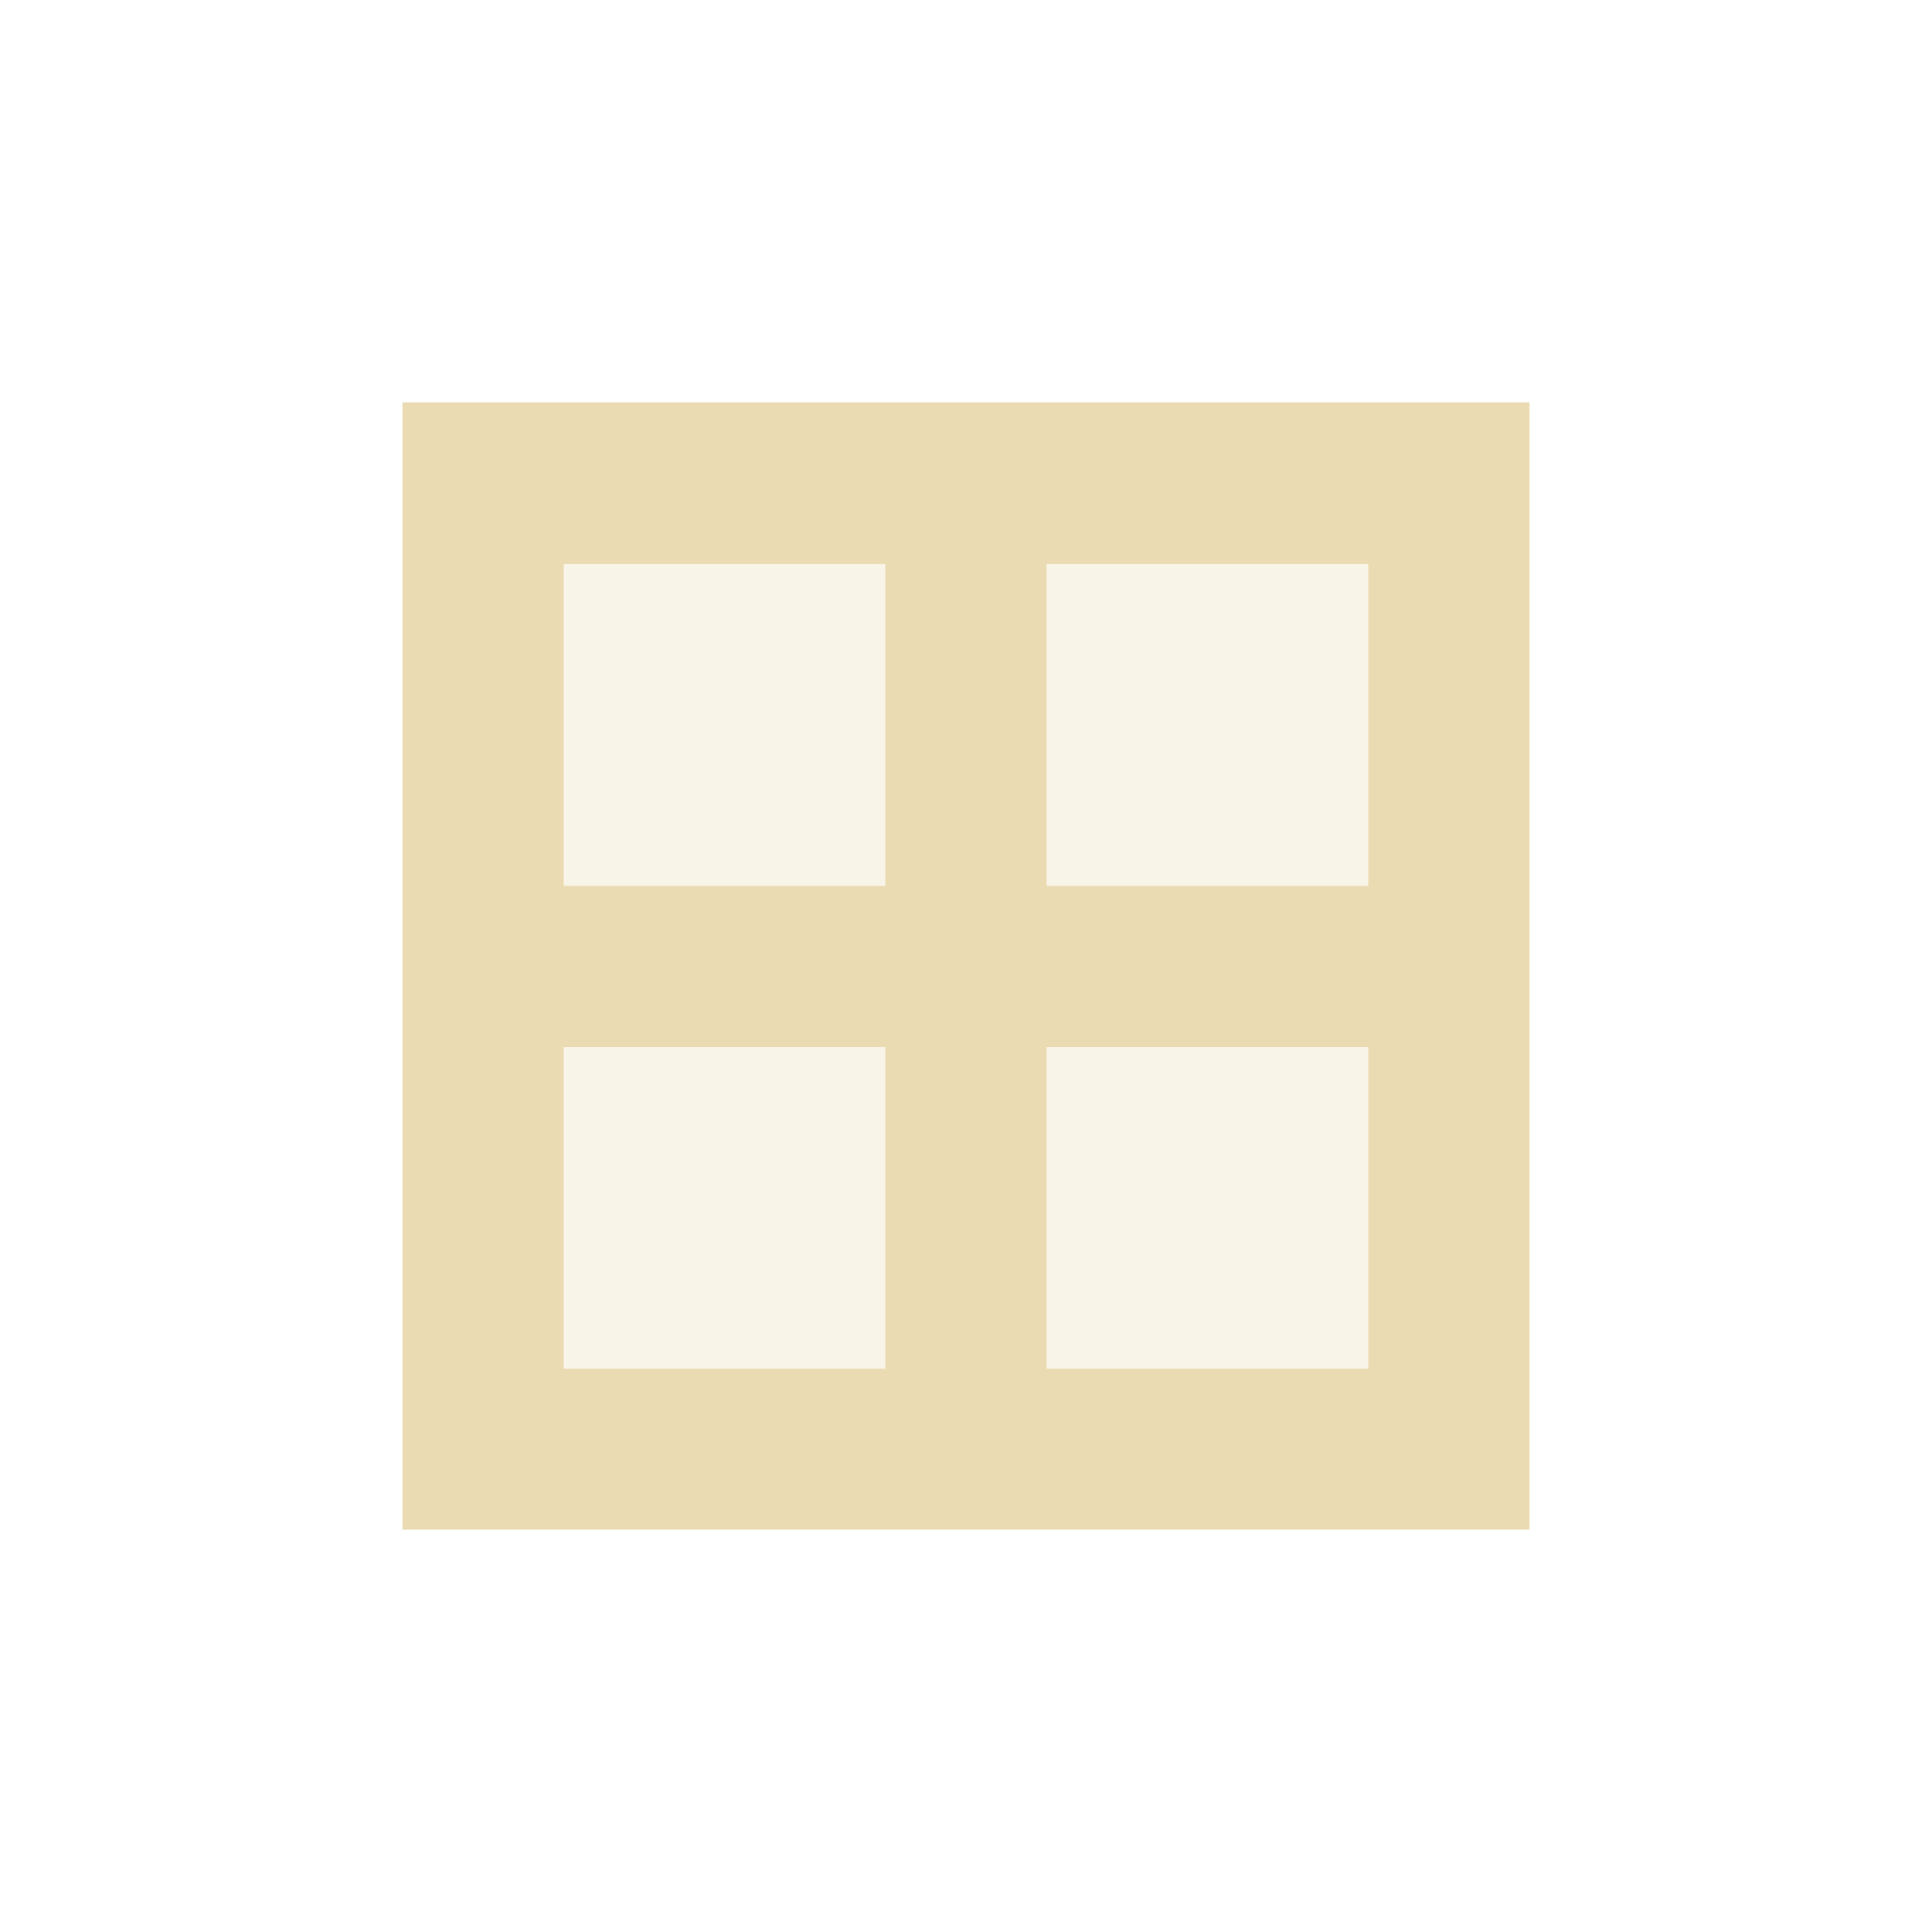
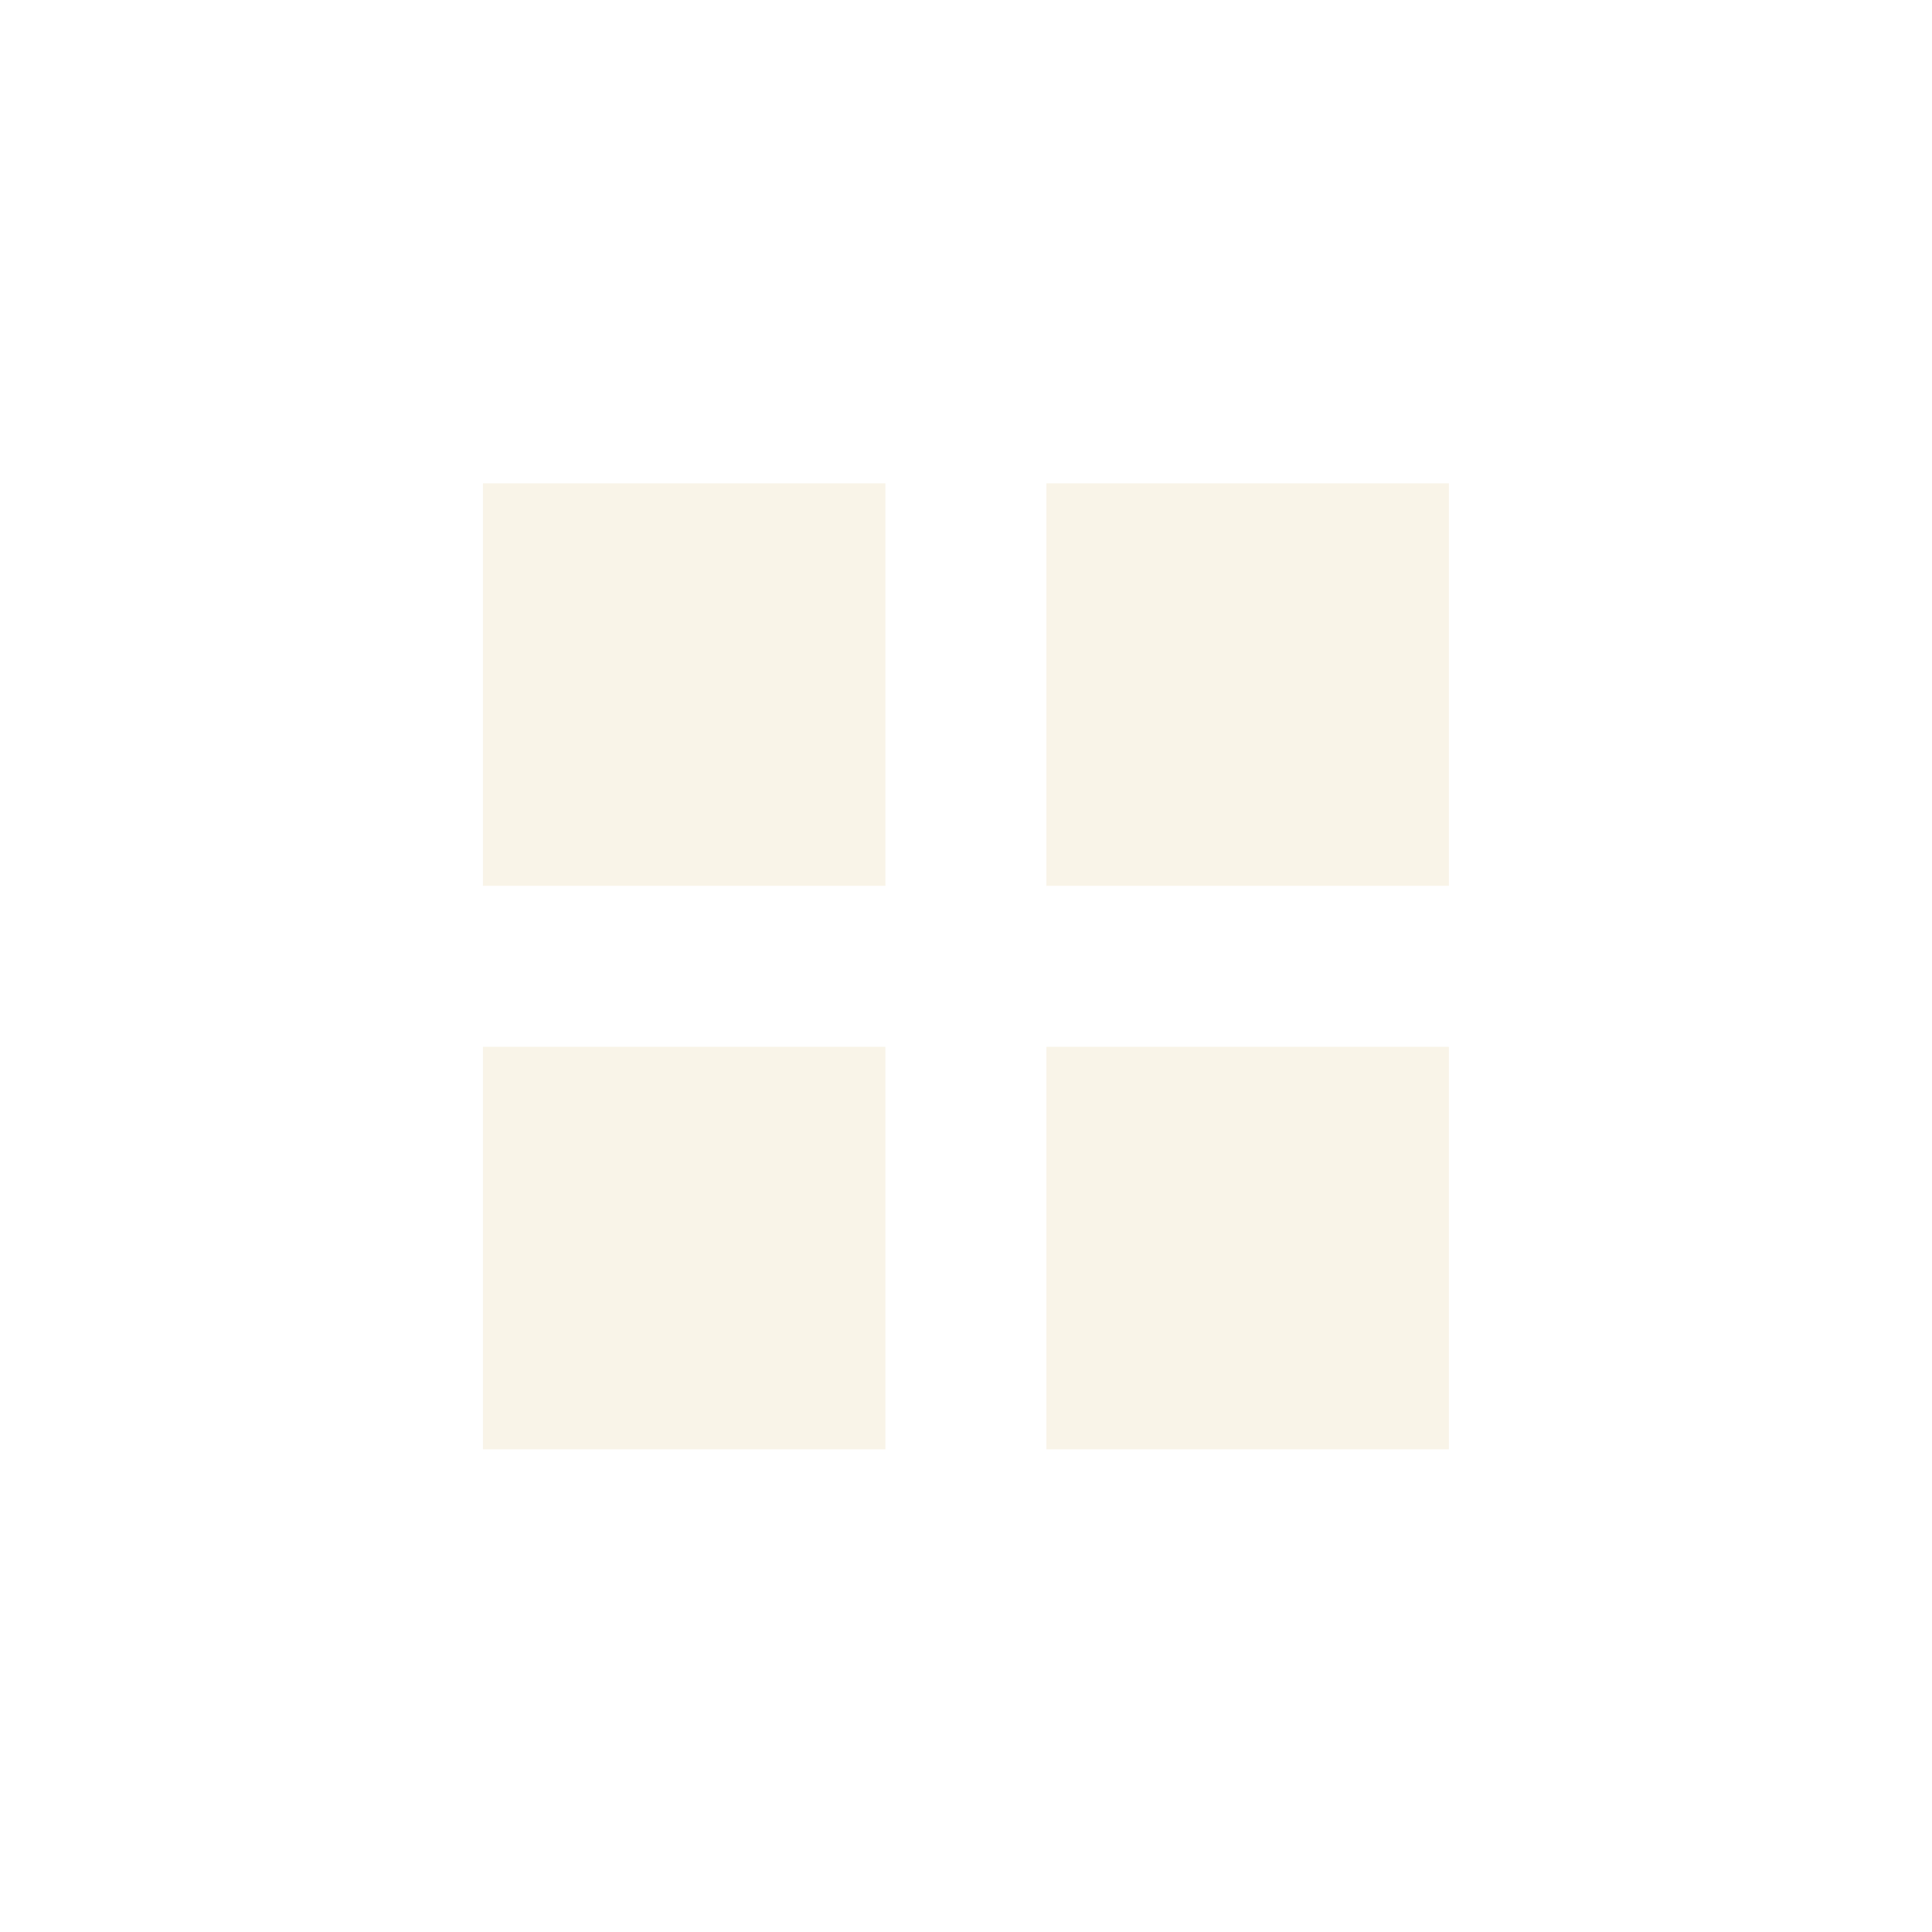
<svg xmlns="http://www.w3.org/2000/svg" width="24" height="24" version="1.1" viewBox="0 0 24 24">
  <defs>
    <style id="current-color-scheme" type="text/css">.ColorScheme-Text { color:#ebdbb2; } .ColorScheme-Highlight { color:#458588; }</style>
  </defs>
  <path class="ColorScheme-Text" d="m5.999 6.004h5v5h-5zm7 0h5v5h-5zm-7 7h5v5h-5zm7 0h5v5h-5z" fill="currentColor" opacity=".3" />
-   <path class="ColorScheme-Text" d="m4.999 5.002v14h14v-2e-3h2e-3v-14h-2e-3v-0.002h-14zm2.004 2.004h3.994v3.998h-3.994zm5.998 0h3.996v3.998h-3.996zm-5.998 6.002h3.994v3.994h-3.994zm5.998 0h3.996v3.994h-3.996z" fill="currentColor" />
</svg>